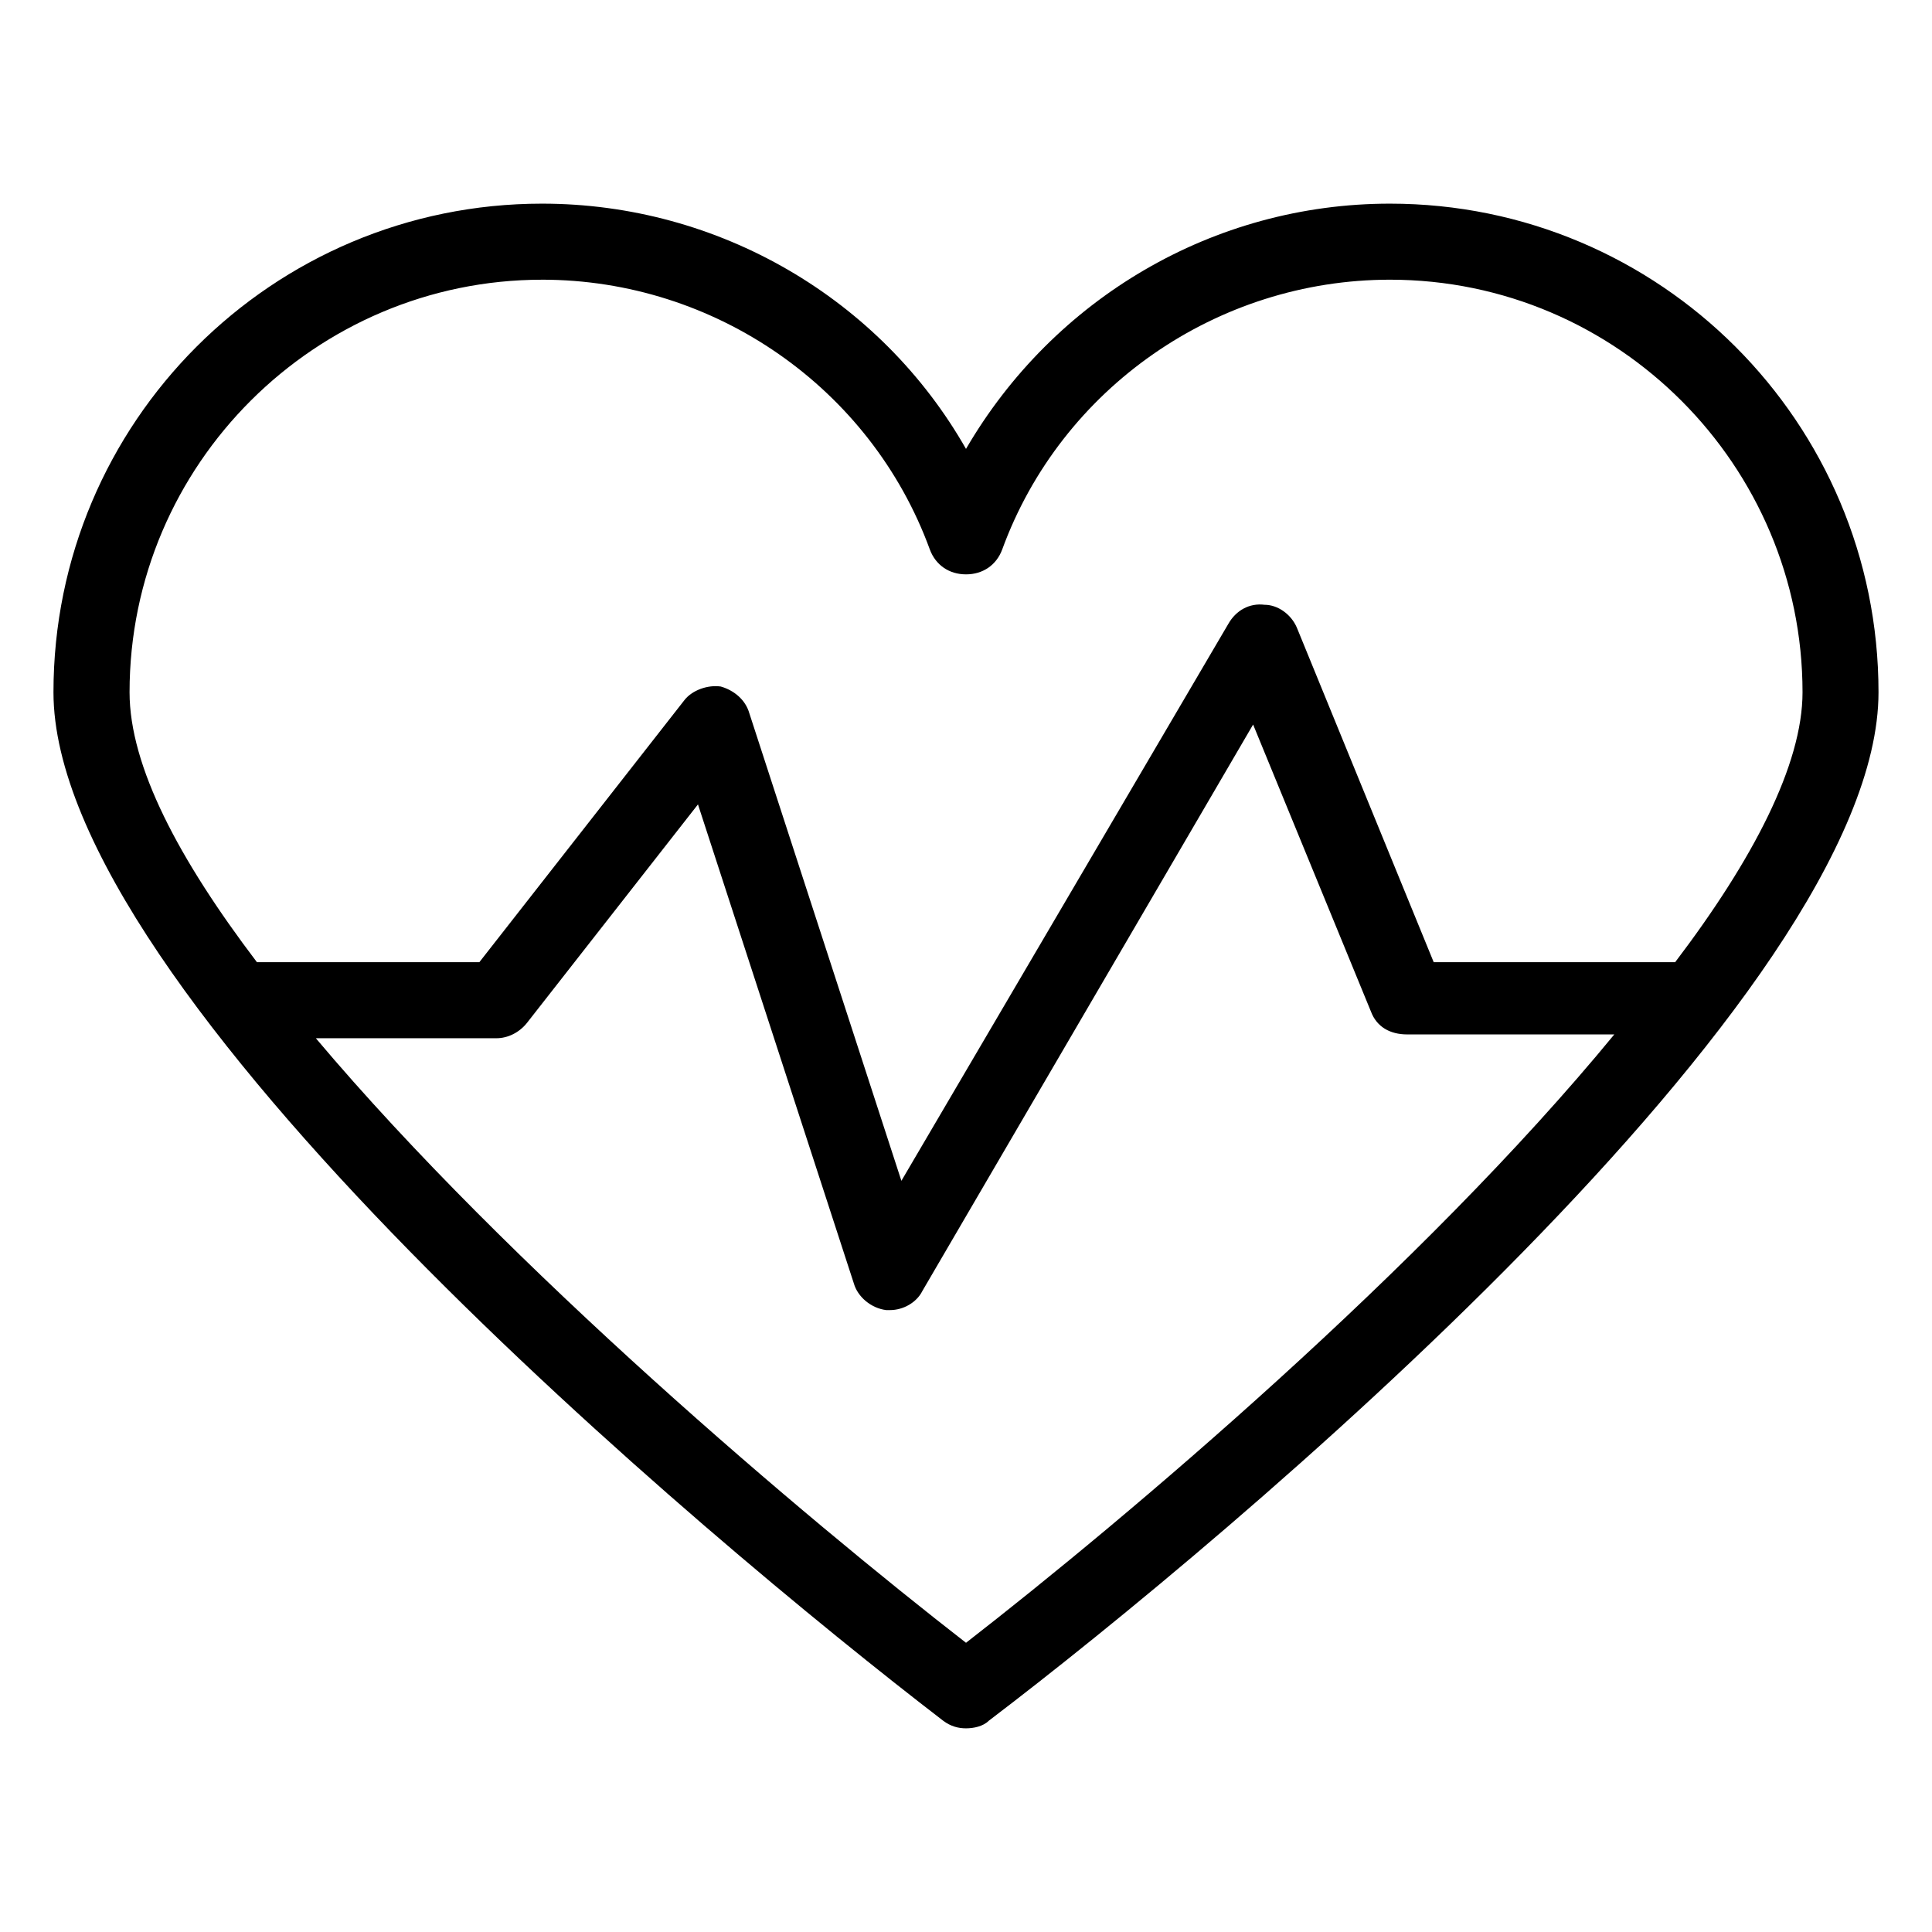
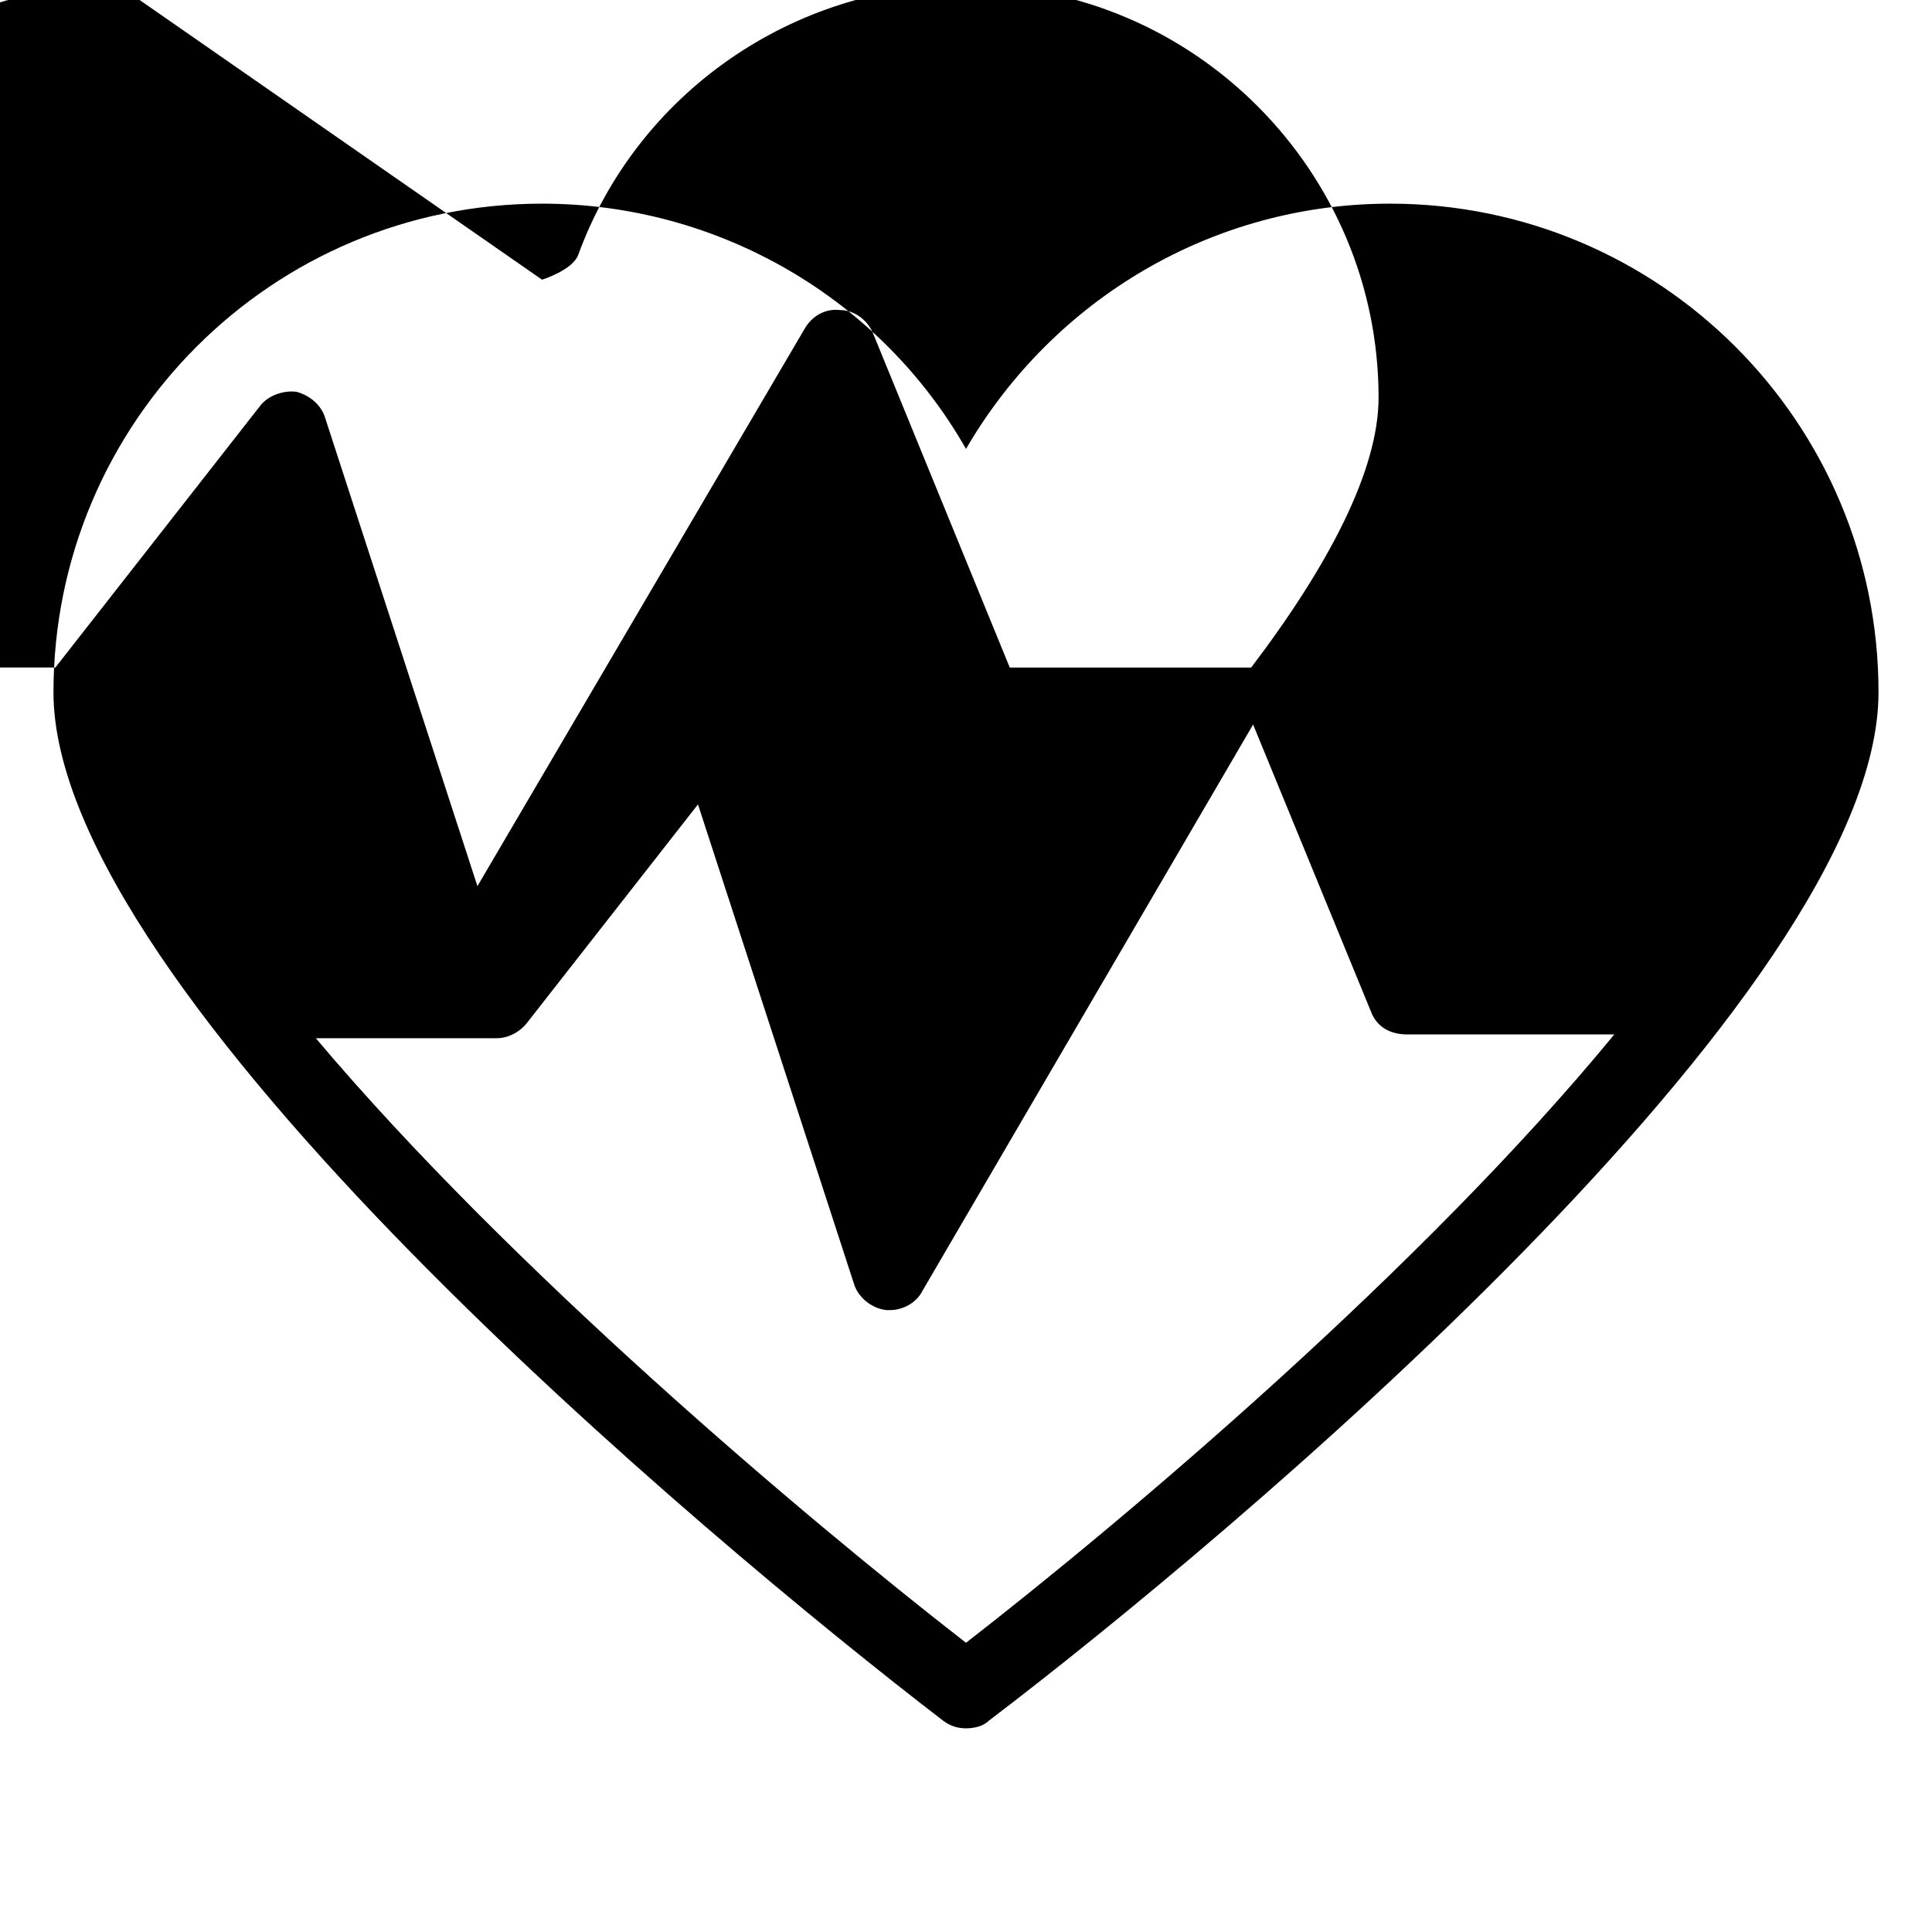
<svg xmlns="http://www.w3.org/2000/svg" fill="#000000" width="800px" height="800px" version="1.1" viewBox="144 144 512 512">
-   <path d="m512.35 197.97c-46.855 0-89.176 25.191-112.35 64.992-22.672-39.805-65.496-64.992-112.35-64.992-71.539 0-129.48 57.938-129.48 129.48 0 79.602 172.81 224.2 235.78 272.56 2.016 1.512 4.031 2.016 6.047 2.016s4.535-0.504 6.047-2.016c62.973-47.863 235.78-192.46 235.78-272.56 0-71.539-57.938-129.48-129.48-129.48zm-224.7 20.152c45.848 0 87.16 28.719 102.78 71.539 1.512 4.031 5.039 6.551 9.574 6.551s8.062-2.519 9.574-6.551c15.617-42.824 56.93-71.539 102.78-71.539 60.457 0 109.33 49.375 109.33 109.33 0 19.145-13.098 44.336-33.754 71.539h-63.988l-36.273-88.672c-1.512-3.527-5.039-6.047-8.566-6.047-4.031-0.504-7.559 1.512-9.574 5.039l-86.656 147.62-40.305-123.94c-1.008-3.527-4.031-6.047-7.559-7.055-3.527-0.504-7.559 1.008-9.574 3.527l-54.406 69.527h-58.945c-20.656-27.207-33.754-51.895-33.754-71.543 0-60.457 49.371-109.32 109.32-109.32zm112.35 361.23c-42.824-33.254-120.91-99.25-172.3-160.21h47.863c3.023 0 6.047-1.512 8.062-4.031l45.344-57.938 41.312 126.96c1.008 3.527 4.535 6.551 8.566 7.055h1.008c3.527 0 7.055-2.016 8.566-5.039l87.664-150.14 31.234 76.074c1.512 4.031 5.039 6.047 9.574 6.047h54.914c-50.891 61.969-128.98 127.96-171.8 161.22z" />
+   <path d="m512.35 197.97c-46.855 0-89.176 25.191-112.35 64.992-22.672-39.805-65.496-64.992-112.35-64.992-71.539 0-129.48 57.938-129.48 129.48 0 79.602 172.81 224.2 235.78 272.56 2.016 1.512 4.031 2.016 6.047 2.016s4.535-0.504 6.047-2.016c62.973-47.863 235.78-192.46 235.78-272.56 0-71.539-57.938-129.48-129.48-129.48zm-224.7 20.152s8.062-2.519 9.574-6.551c15.617-42.824 56.93-71.539 102.78-71.539 60.457 0 109.33 49.375 109.33 109.33 0 19.145-13.098 44.336-33.754 71.539h-63.988l-36.273-88.672c-1.512-3.527-5.039-6.047-8.566-6.047-4.031-0.504-7.559 1.512-9.574 5.039l-86.656 147.62-40.305-123.94c-1.008-3.527-4.031-6.047-7.559-7.055-3.527-0.504-7.559 1.008-9.574 3.527l-54.406 69.527h-58.945c-20.656-27.207-33.754-51.895-33.754-71.543 0-60.457 49.371-109.32 109.32-109.32zm112.35 361.23c-42.824-33.254-120.91-99.25-172.3-160.21h47.863c3.023 0 6.047-1.512 8.062-4.031l45.344-57.938 41.312 126.96c1.008 3.527 4.535 6.551 8.566 7.055h1.008c3.527 0 7.055-2.016 8.566-5.039l87.664-150.14 31.234 76.074c1.512 4.031 5.039 6.047 9.574 6.047h54.914c-50.891 61.969-128.98 127.96-171.8 161.22z" />
</svg>